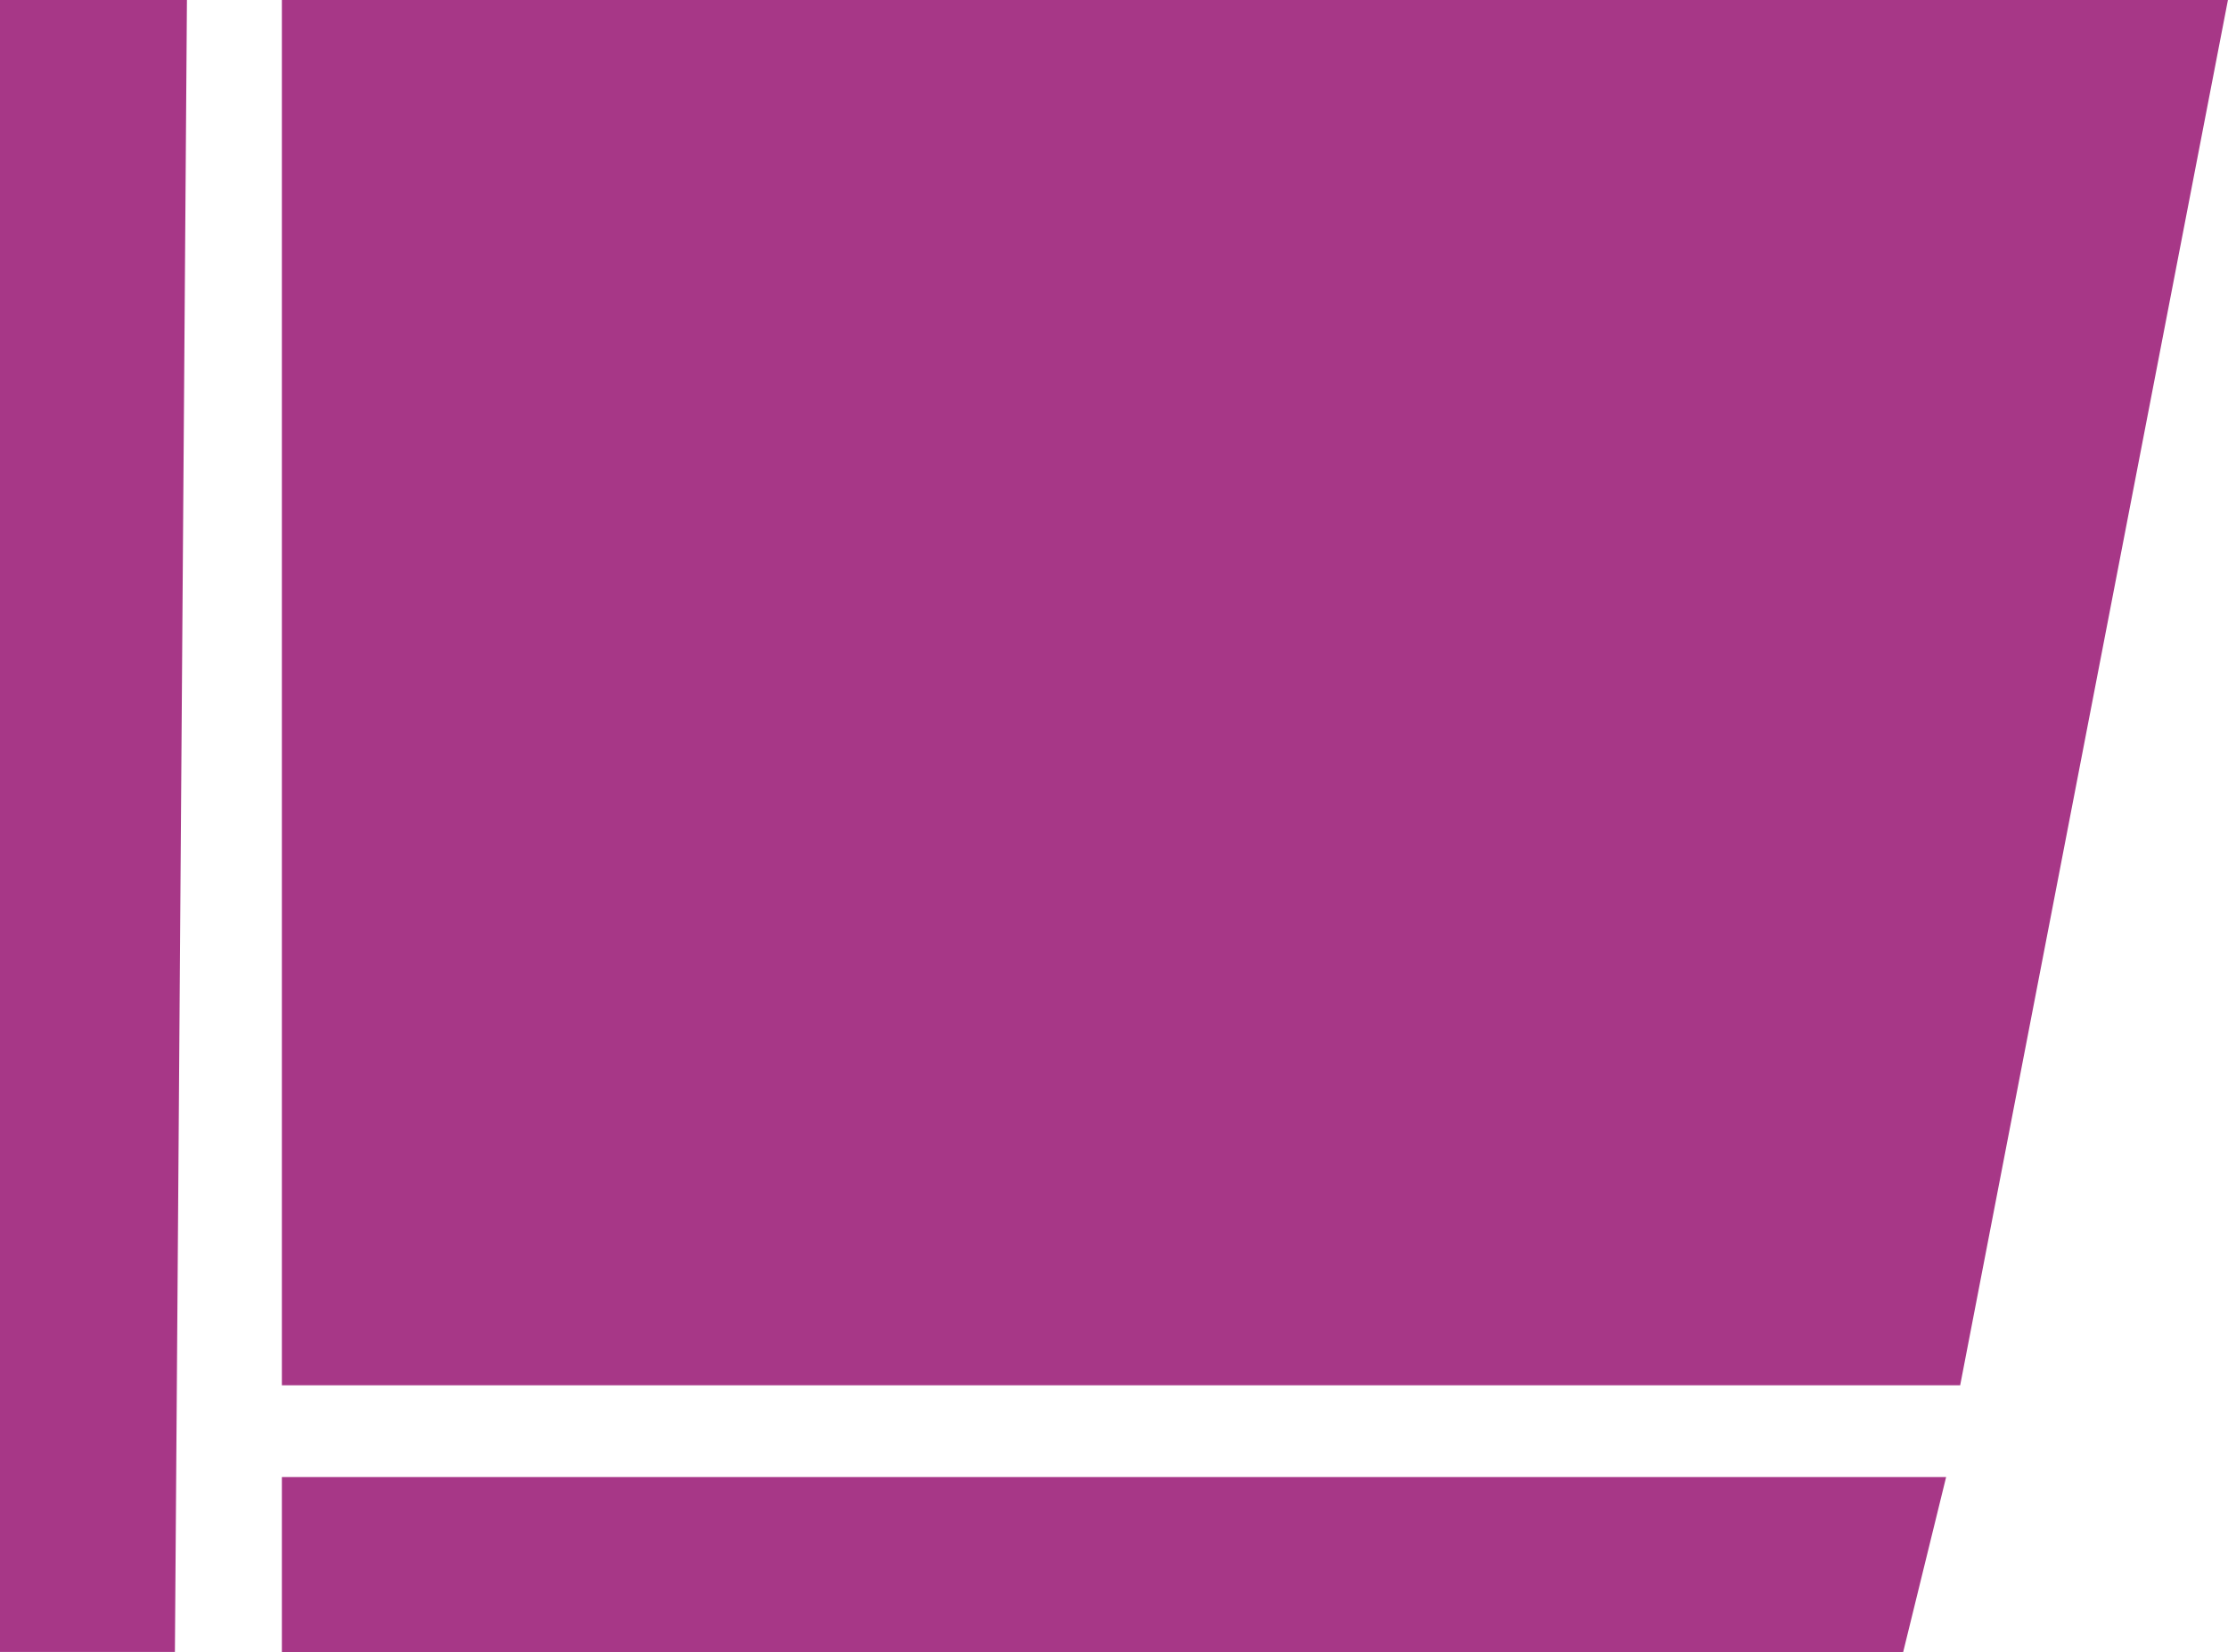
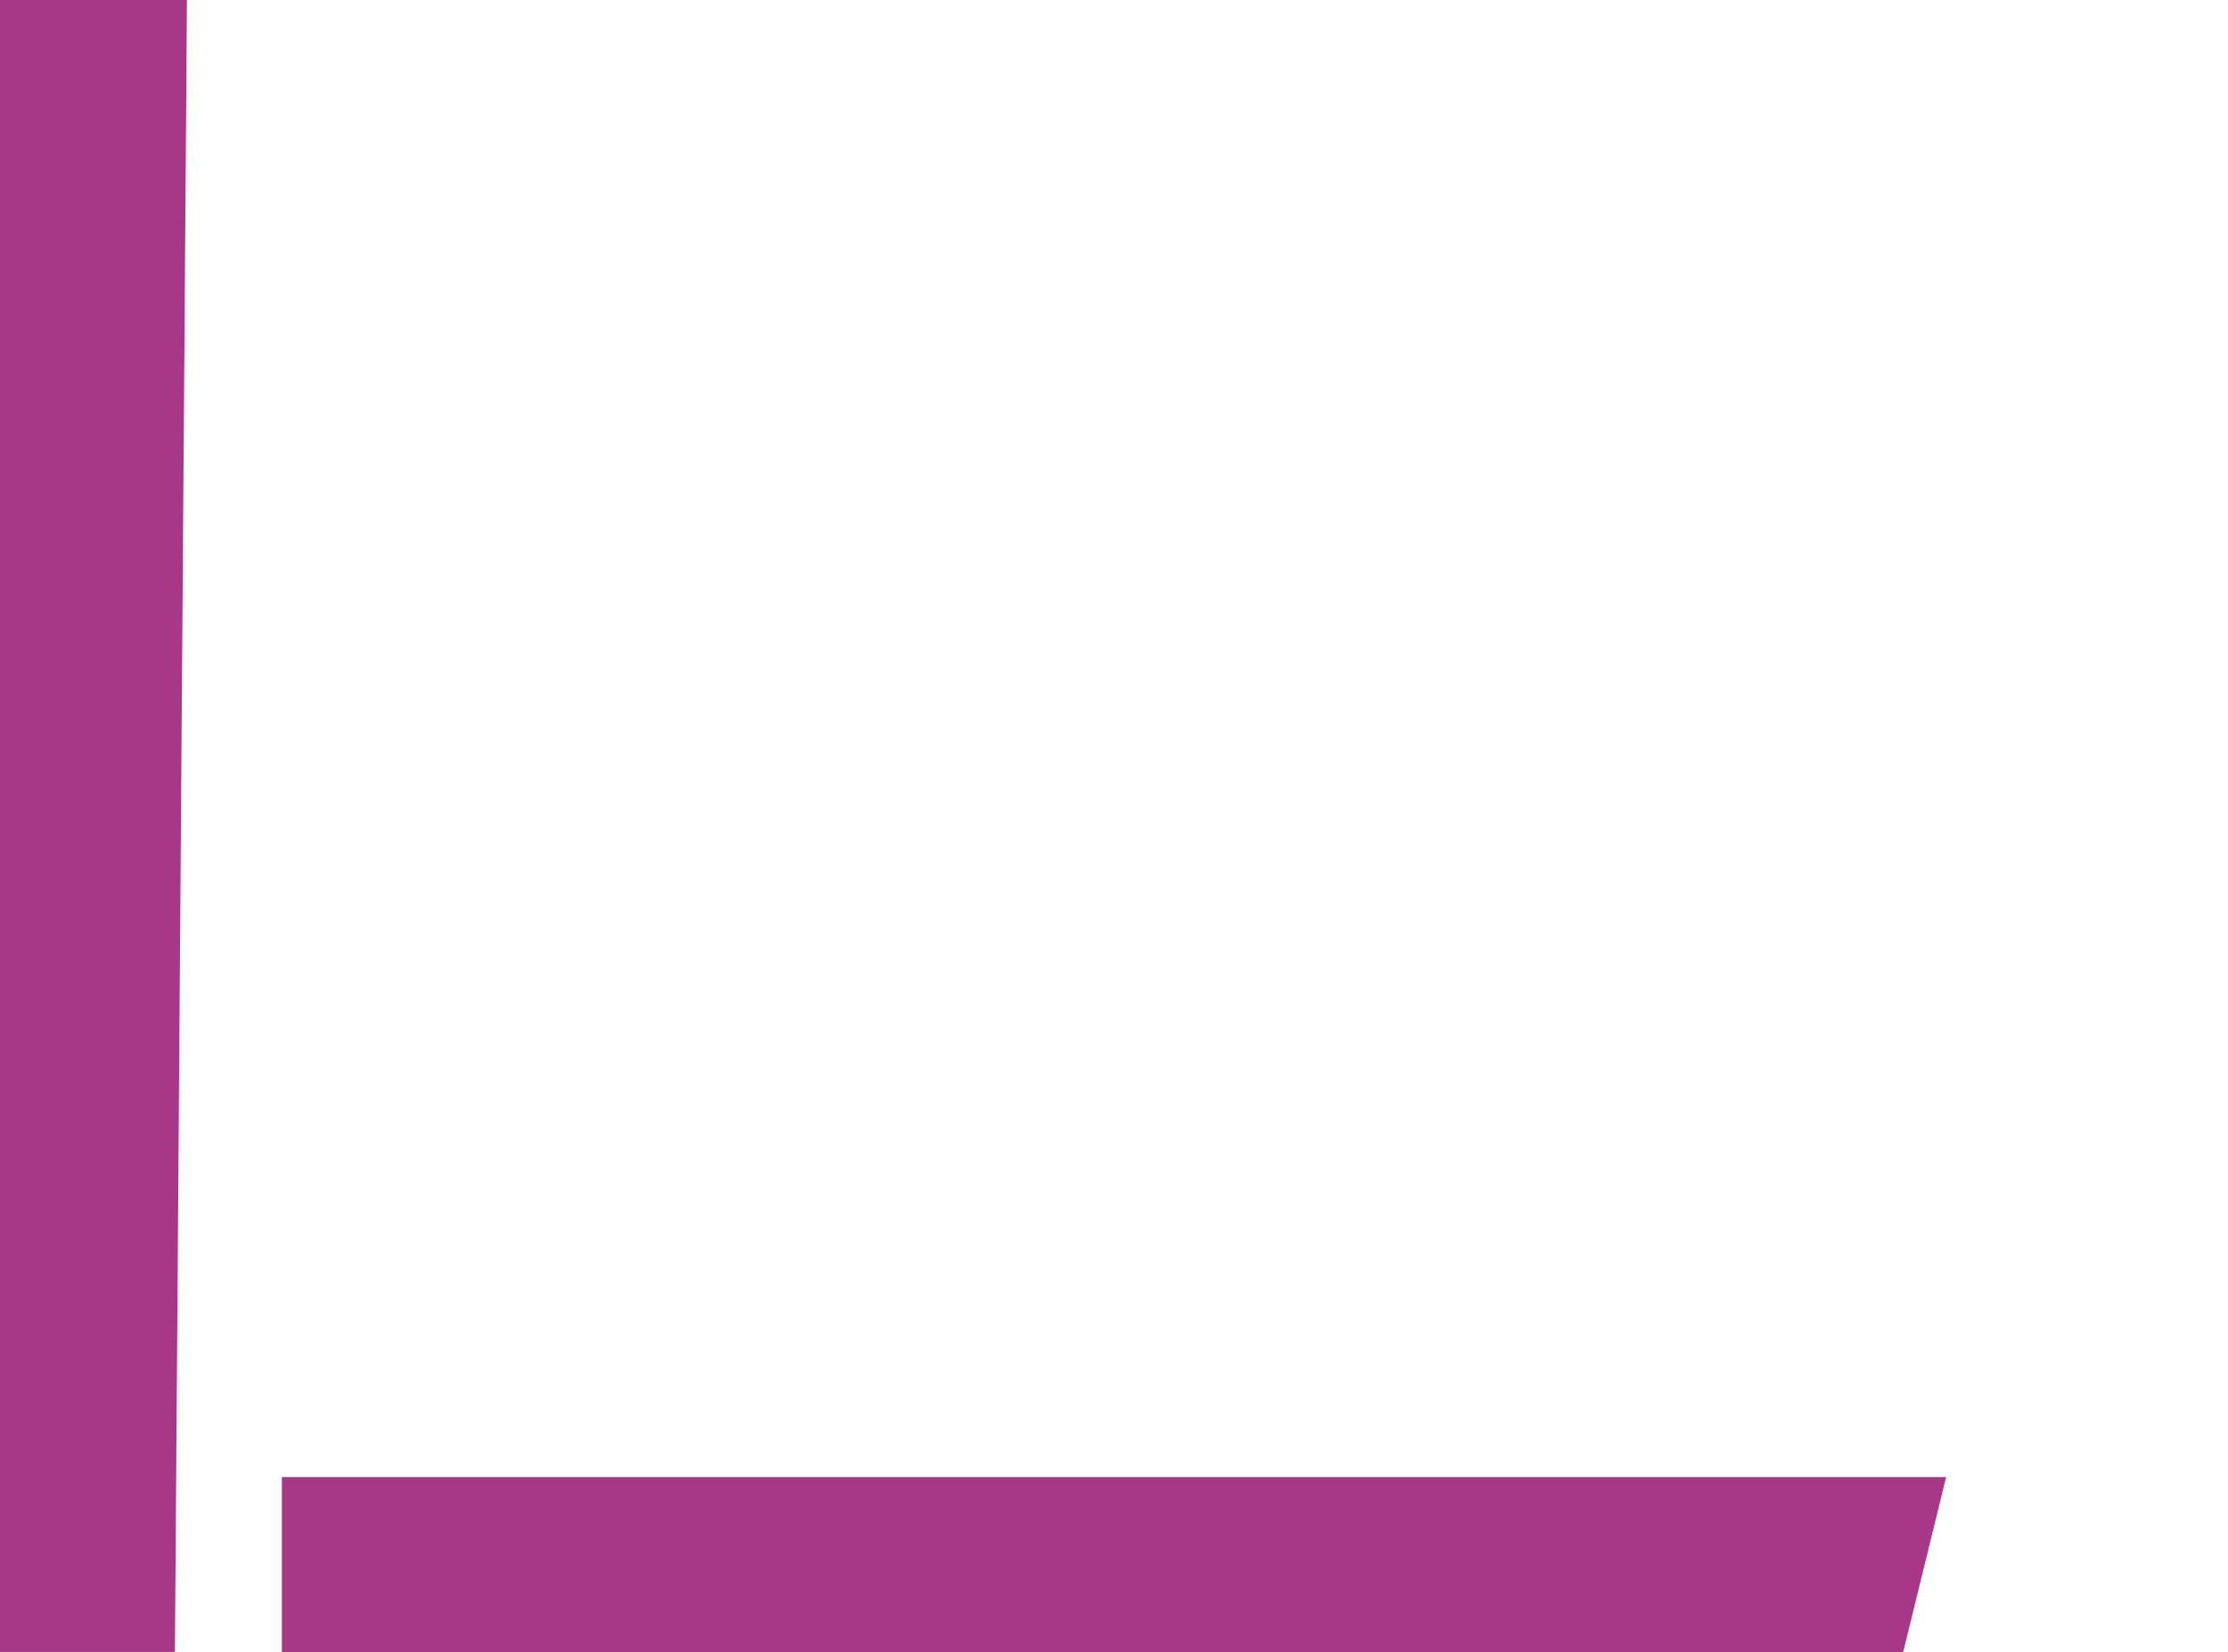
<svg xmlns="http://www.w3.org/2000/svg" width="47.425" height="35.17" viewBox="0 0 47.425 35.17">
  <g id="Grupo_150" data-name="Grupo 150" transform="translate(-226.309 -5614.575)">
-     <path id="Trazado_442" data-name="Trazado 442" d="M62.288,5903.308H46.309V5932.8H82.033l5.7-29.494Z" transform="translate(186 -288.733)" fill="#a73787" />
    <path id="Trazado_1041" data-name="Trazado 1041" d="M50.288,5903.308h-3.98v35.169h3.724Z" transform="translate(180 -288.733)" fill="#a73787" />
    <path id="Trazado_1042" data-name="Trazado 1042" d="M50.033,5904.222l-3.724-.914v35.425h3.724Z" transform="translate(6171.042 5599.712) rotate(90)" fill="#a73787" />
  </g>
</svg>